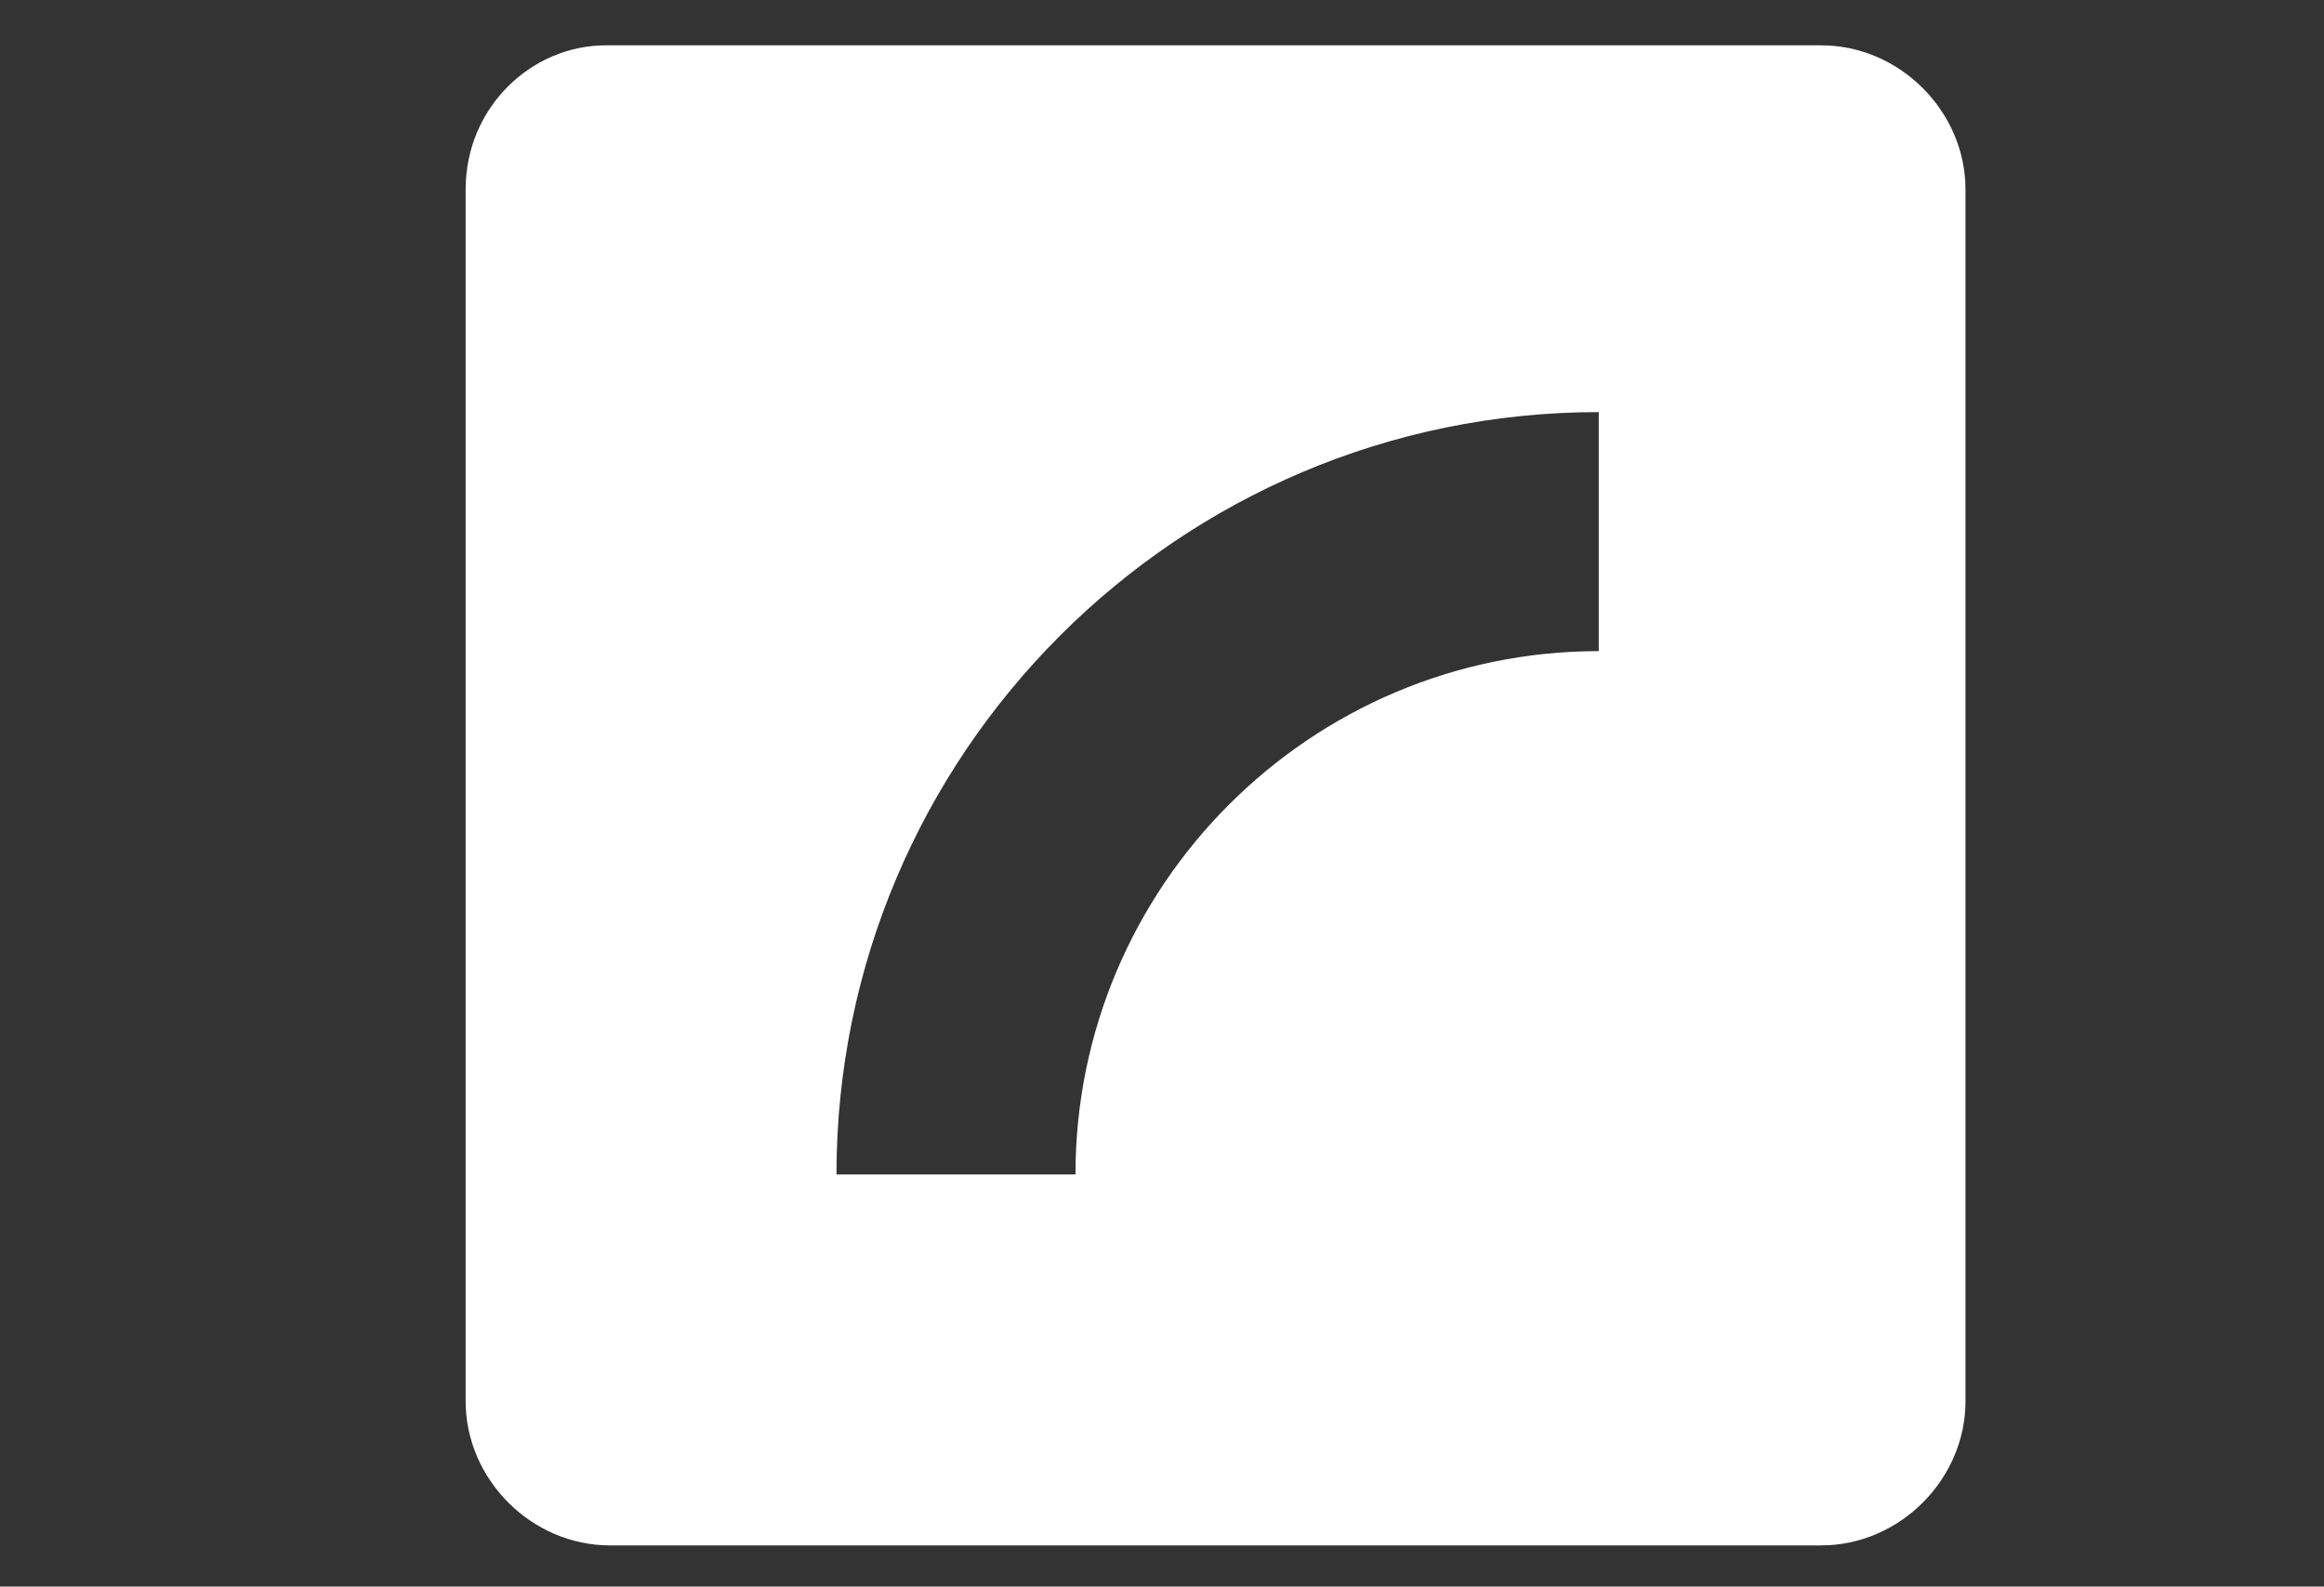
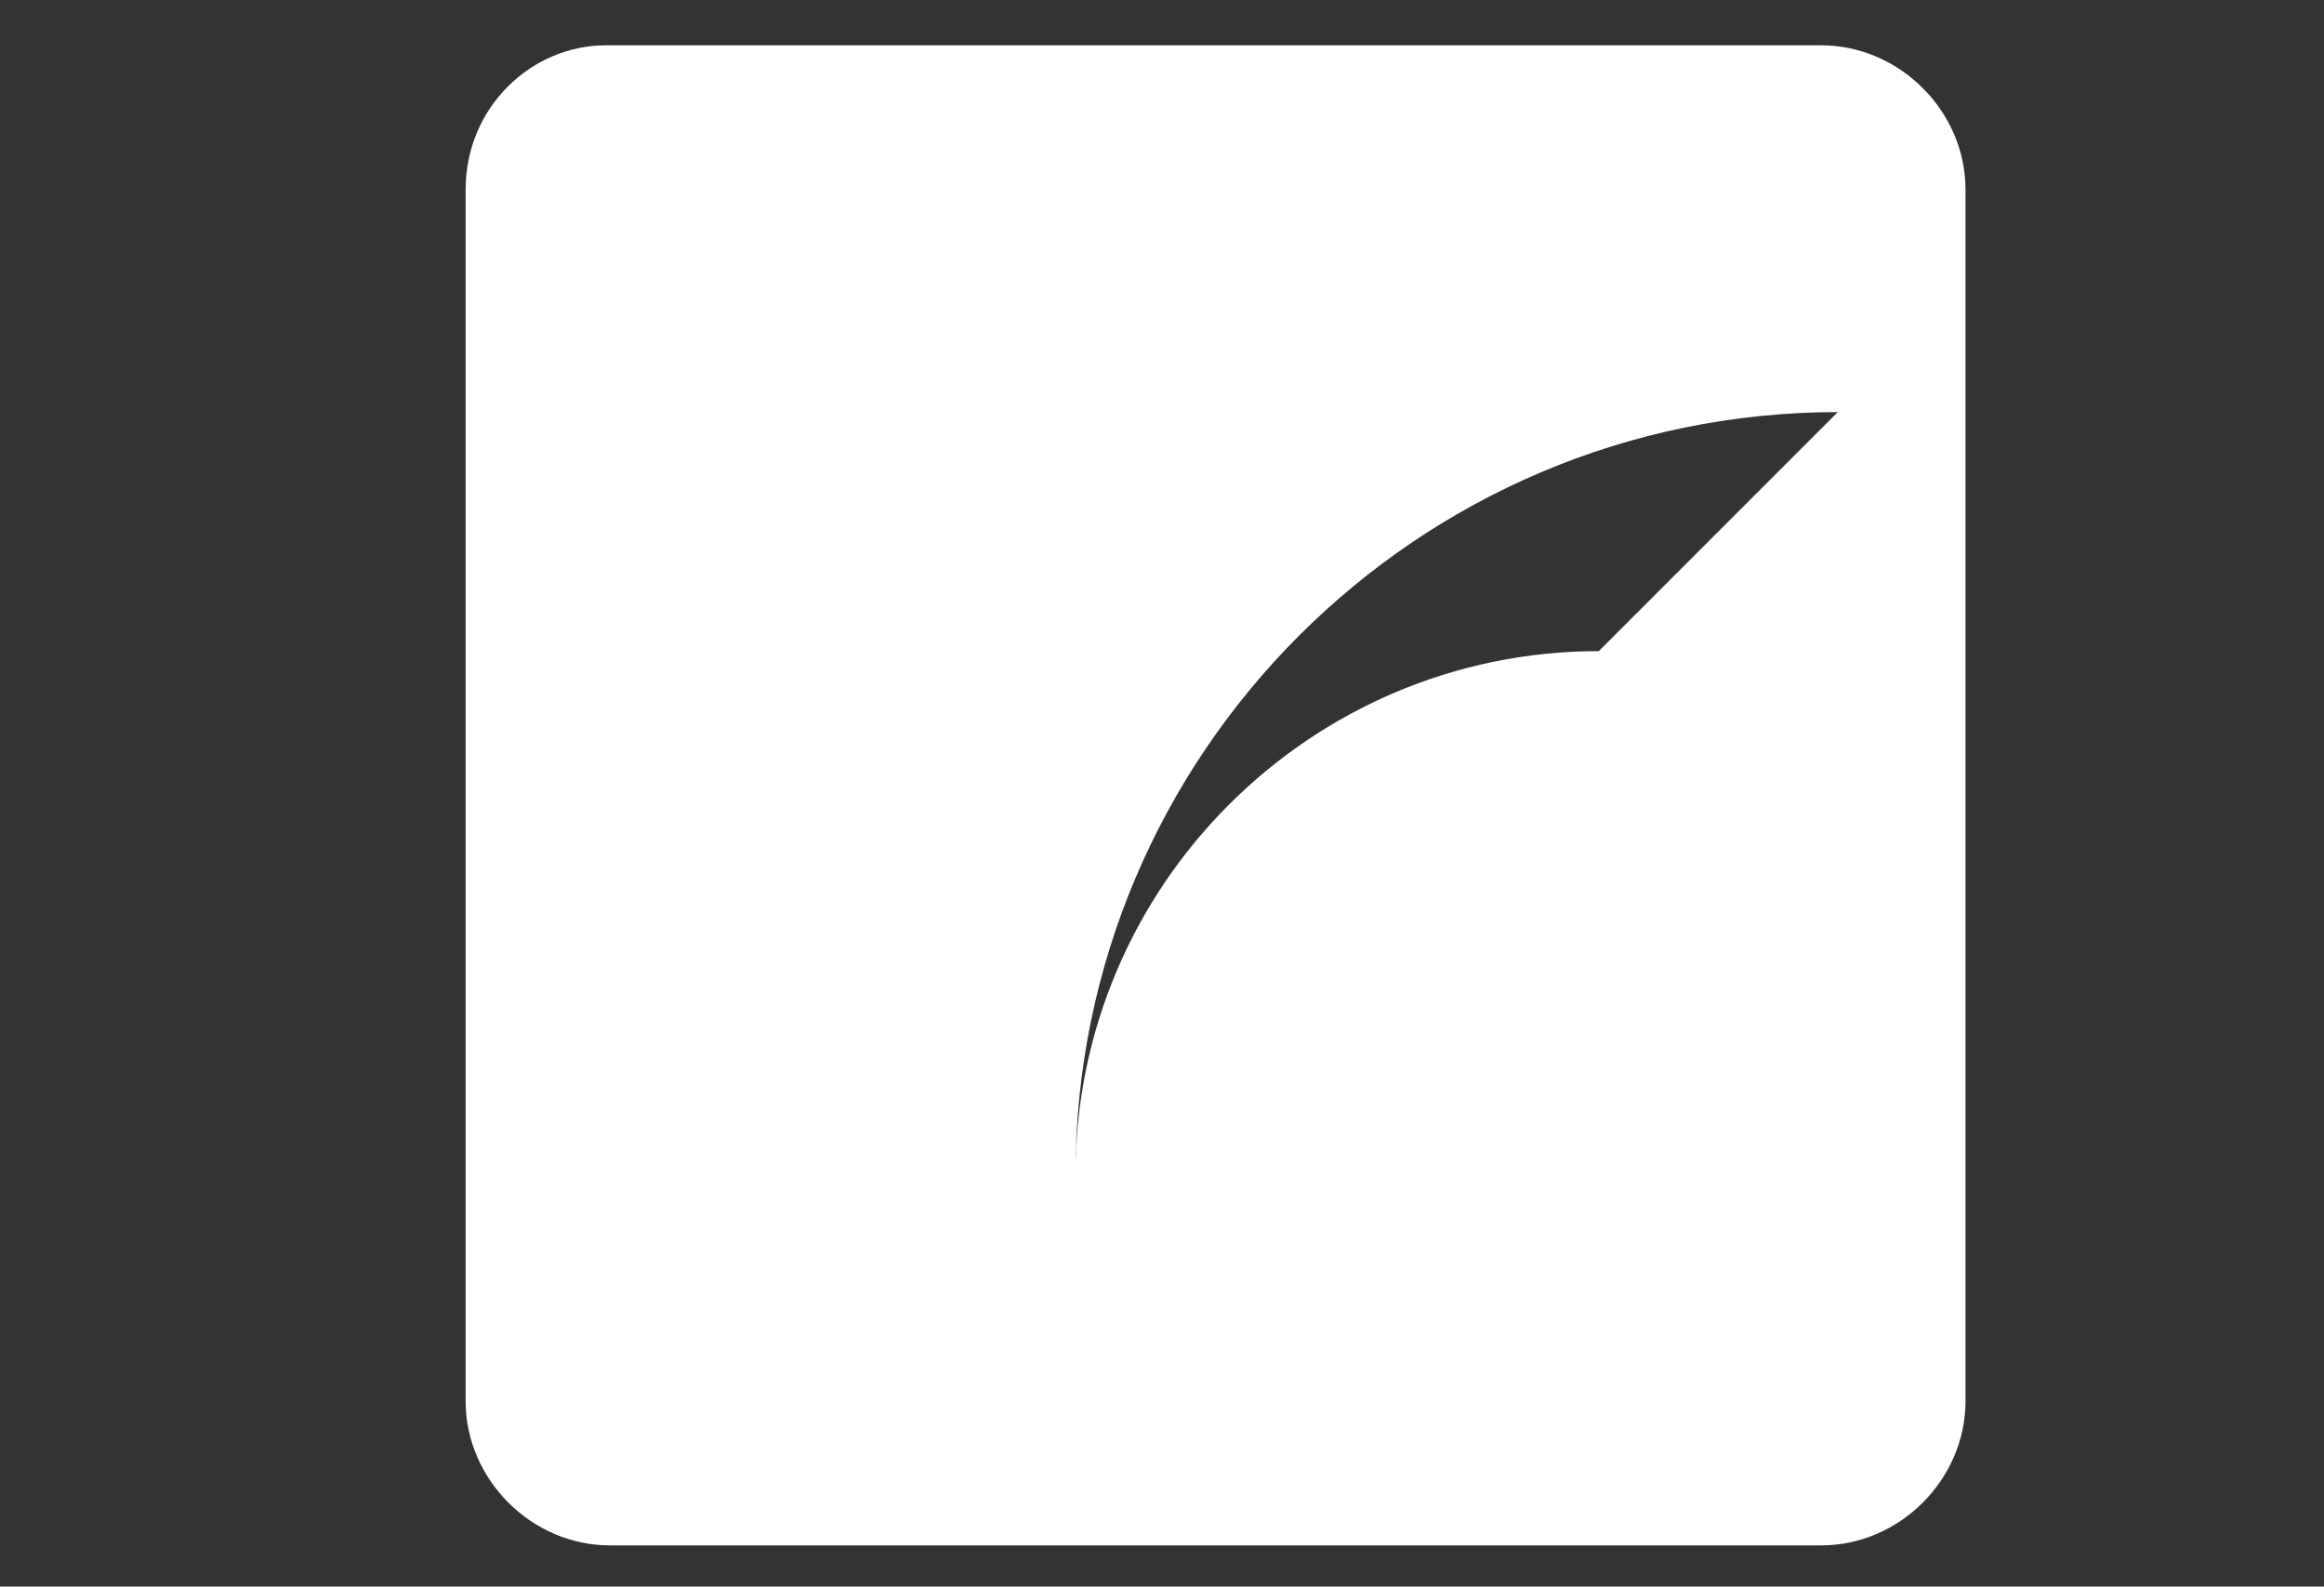
<svg xmlns="http://www.w3.org/2000/svg" version="1.1" id="Layer_1" x="0px" y="0px" viewBox="-221 131.5 56.4 38.5" style="enable-background:new -221 131.5 56.4 38.5;" xml:space="preserve">
  <rect x="-221" y="131.5" width="56.4" height="38.5" fill="#333333" stroke="none" />
  <style type="text/css">
	.st0{fill:#FFFFFF;}
</style>
  <title>EMS2</title>
-   <path class="st0" d="M-182.2,147.3c-7,0-12.7,5.7-12.7,12.7h-5.8c0-10.2,8.3-18.5,18.5-18.5L-182.2,147.3L-182.2,147.3z   M-209.7,136.1v29.4c0,1.9,1.6,3.5,3.5,3.5h29.4c1.9,0,3.5-1.6,3.5-3.5v-29.4c0-1.9-1.6-3.5-3.5-3.5h-29.5  C-208.1,132.6-209.7,134.1-209.7,136.1" />
+   <path class="st0" d="M-182.2,147.3c-7,0-12.7,5.7-12.7,12.7c0-10.2,8.3-18.5,18.5-18.5L-182.2,147.3L-182.2,147.3z   M-209.7,136.1v29.4c0,1.9,1.6,3.5,3.5,3.5h29.4c1.9,0,3.5-1.6,3.5-3.5v-29.4c0-1.9-1.6-3.5-3.5-3.5h-29.5  C-208.1,132.6-209.7,134.1-209.7,136.1" />
</svg>